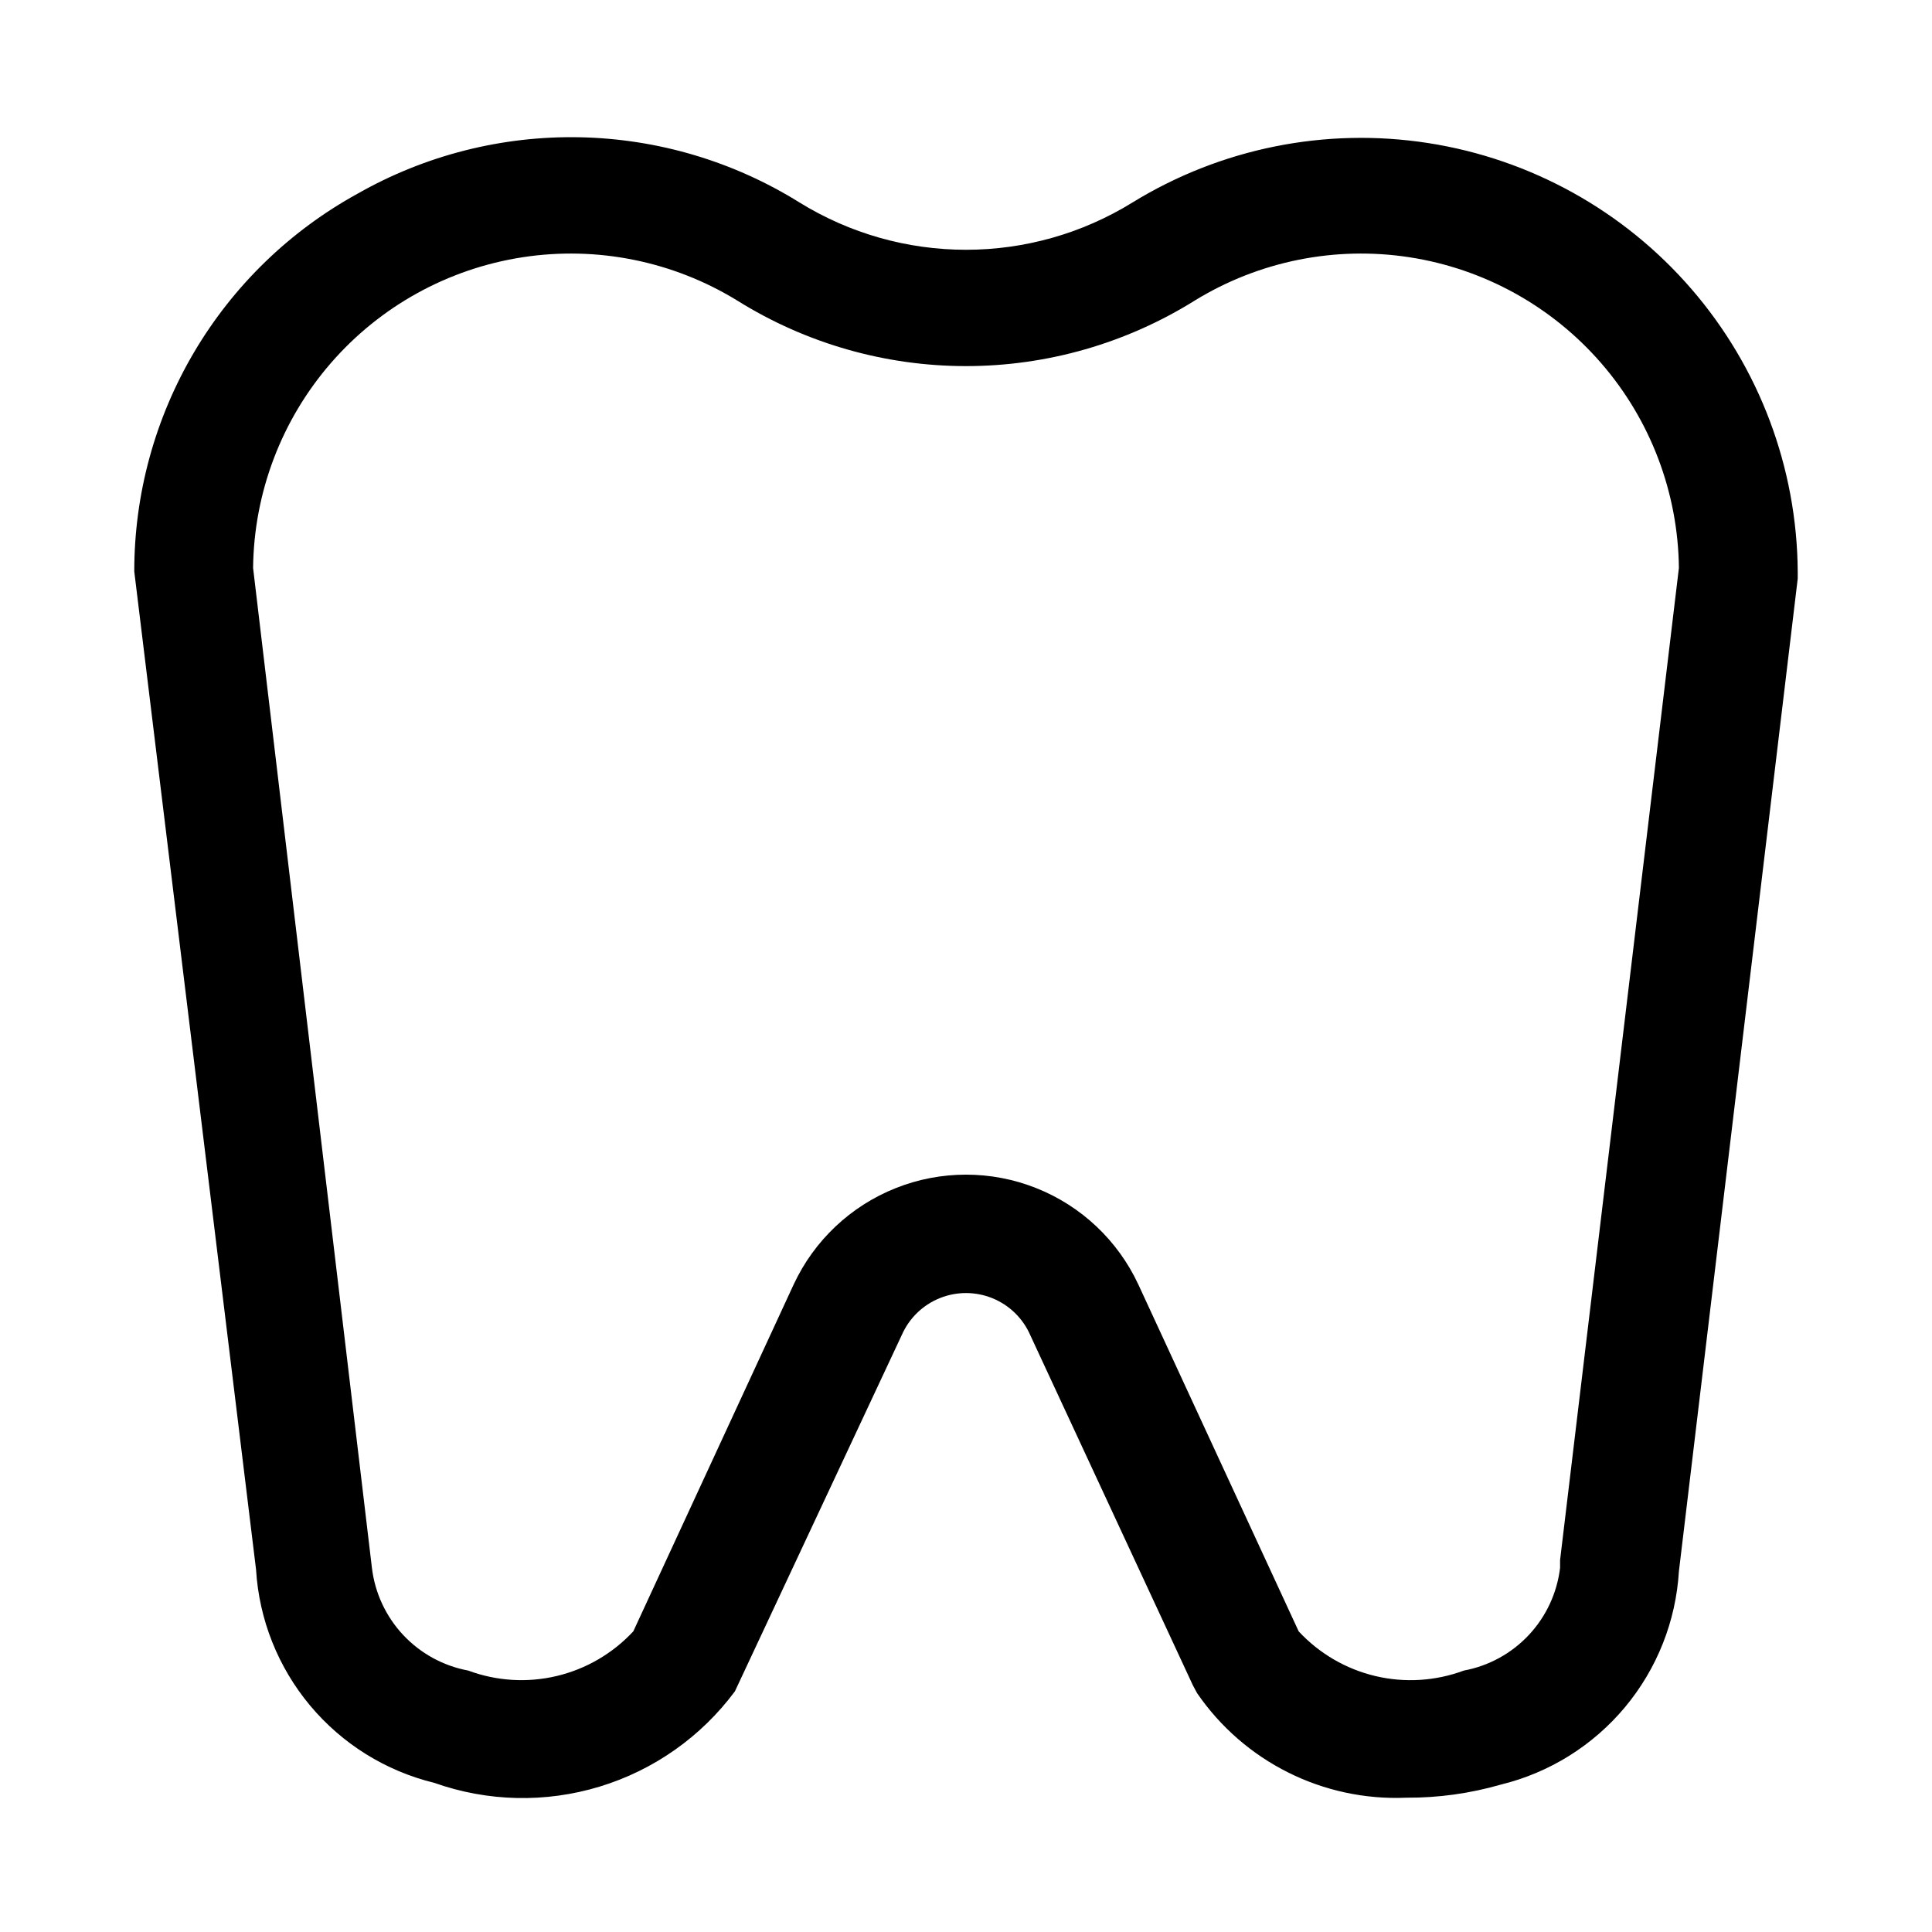
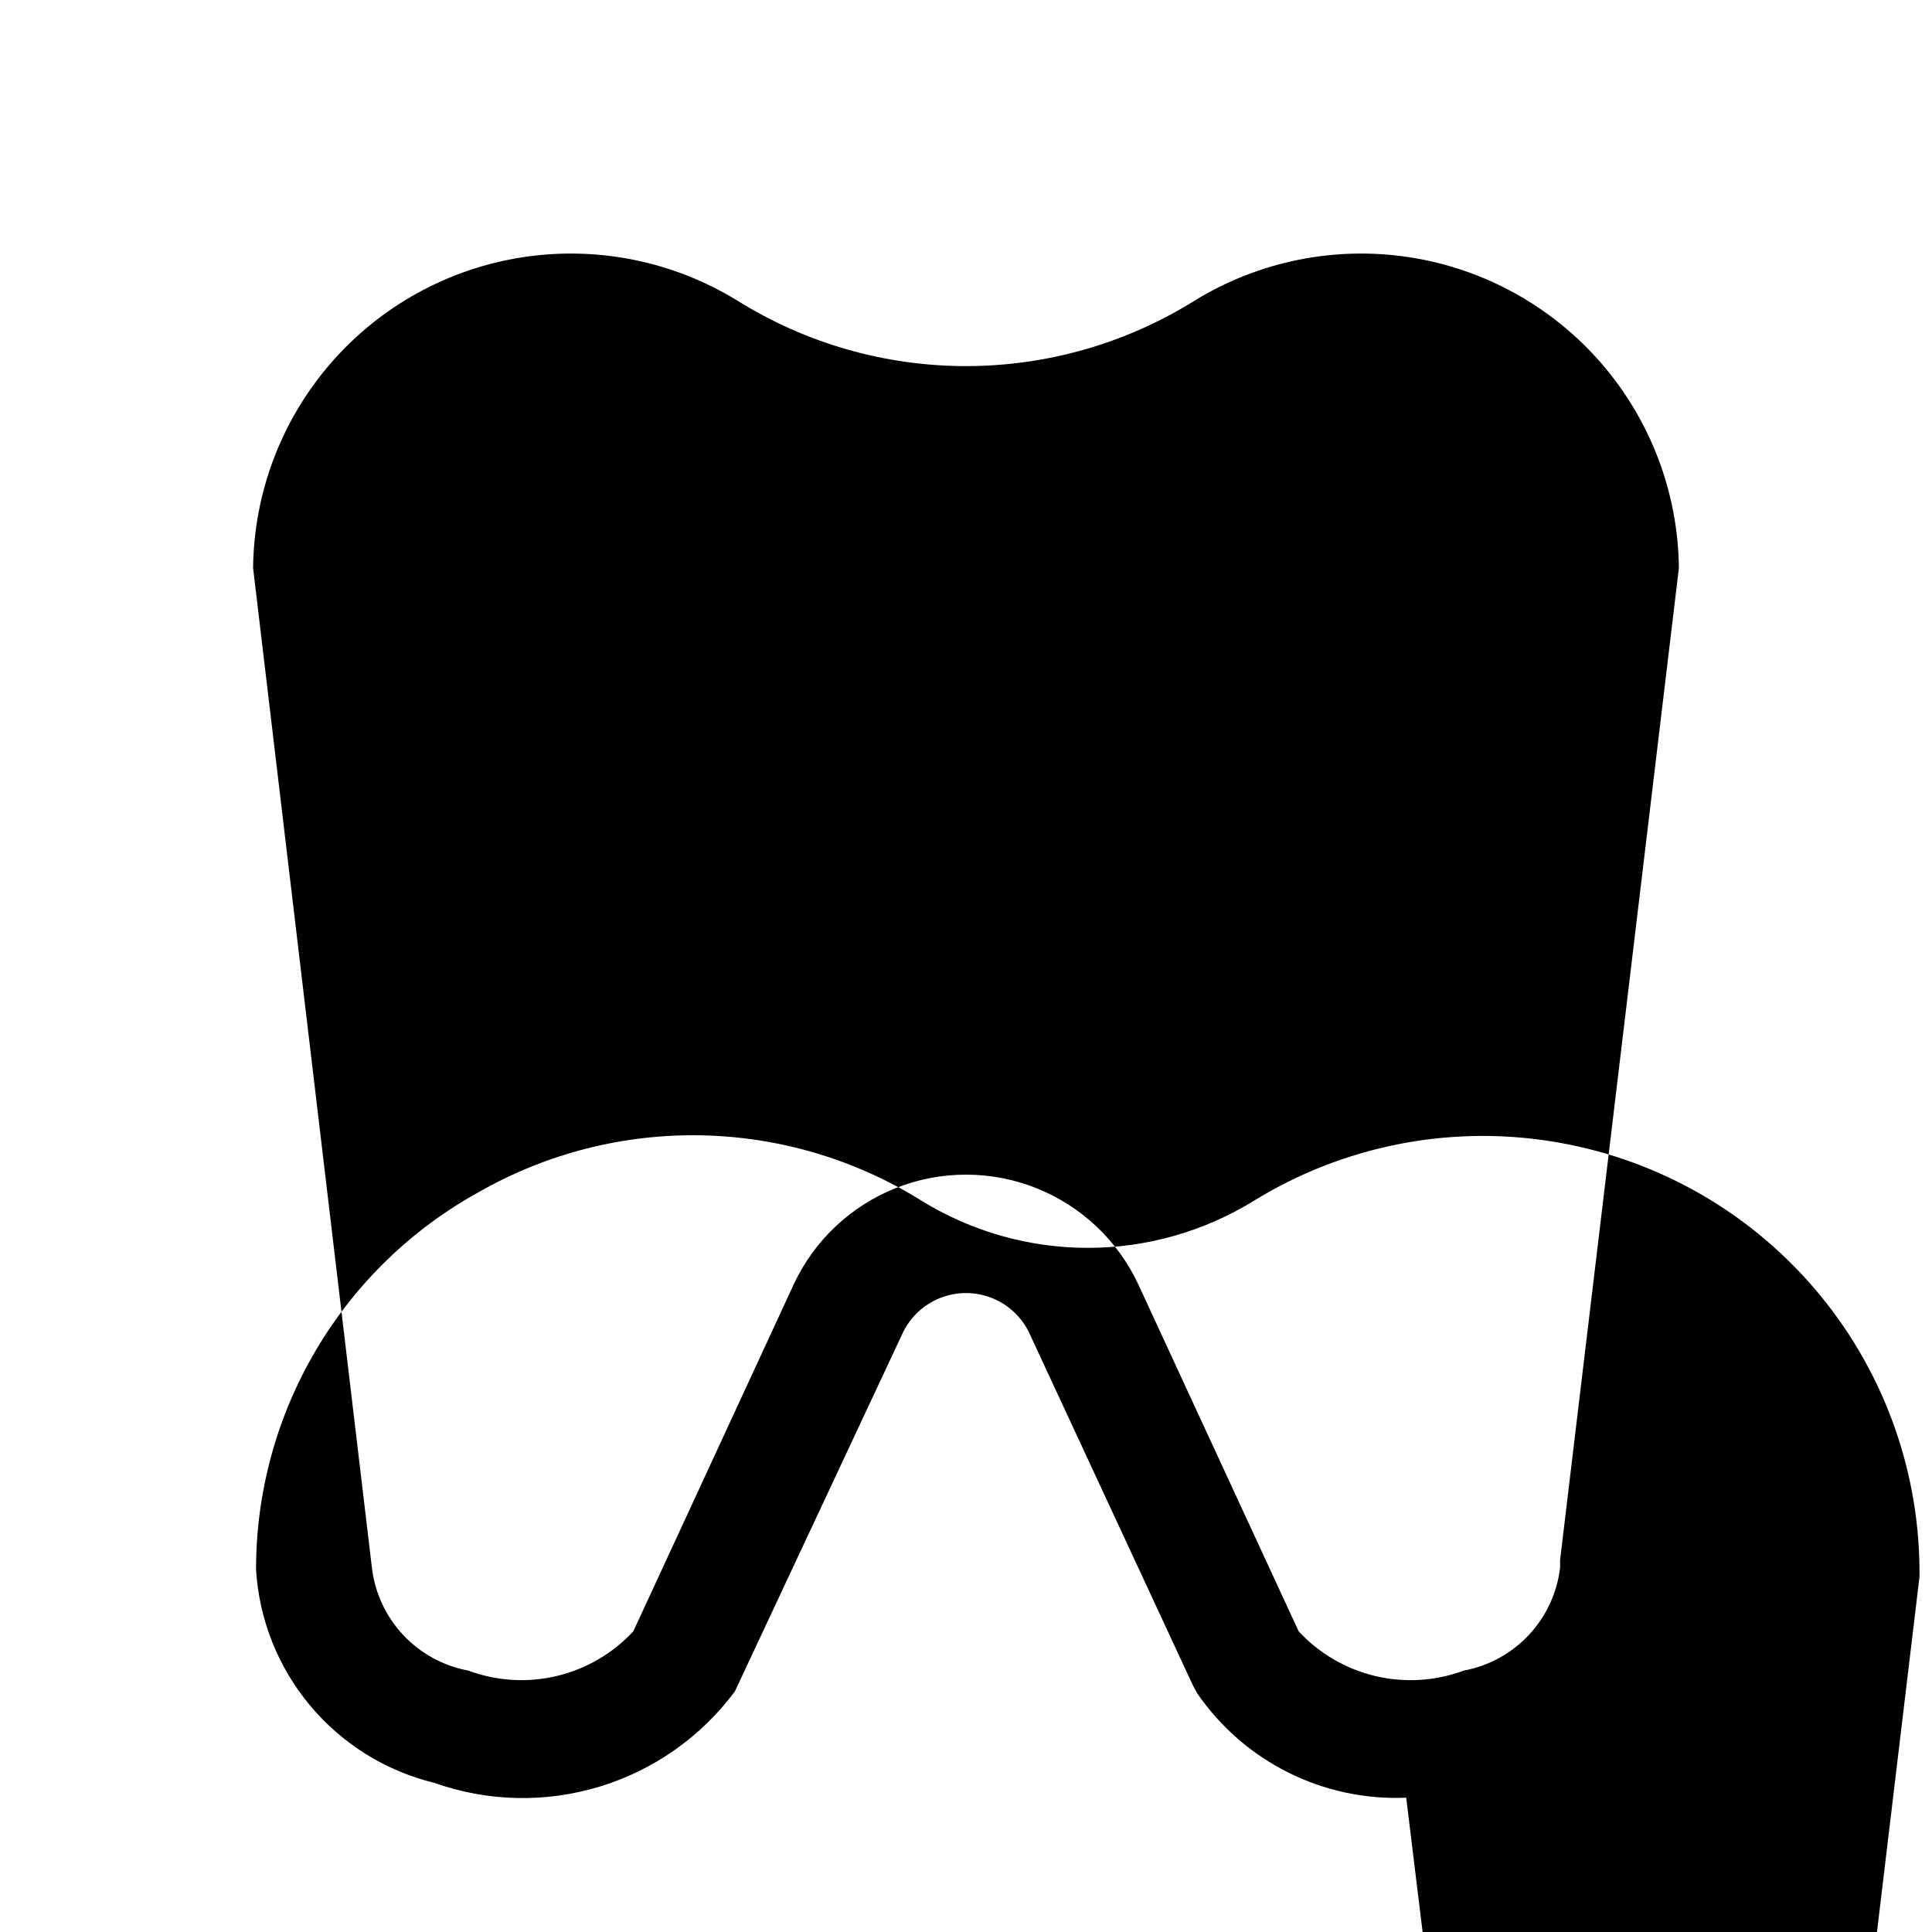
<svg xmlns="http://www.w3.org/2000/svg" fill="#000000" width="800px" height="800px" version="1.1" viewBox="144 144 512 512">
-   <path d="m516.66 620.41c-22.012 0.934-42.953-9.539-55.418-27.707l-1.102-2.047-43.141-92.891h0.004c-1.949-4.426-5.543-7.914-10.023-9.73-4.477-1.816-9.488-1.816-13.965 0-4.481 1.816-8.074 5.305-10.02 9.73l-44.242 94.465c-8.938 12.031-21.5 20.879-35.84 25.242-14.34 4.363-29.699 4.016-43.824-0.996-12.879-3.141-24.414-10.32-32.914-20.492s-13.52-22.801-14.32-36.031l-32.273-264.5c-0.016-20.465 5.473-40.555 15.887-58.172 10.414-17.617 25.375-32.109 43.312-41.961 17.926-10.195 38.273-15.355 58.891-14.941 20.621 0.418 40.742 6.394 58.242 17.305 13.25 8.18 28.516 12.512 44.086 12.512s30.832-4.332 44.082-12.512c23.41-14.395 51.18-19.992 78.336-15.781 27.16 4.207 51.934 17.941 69.887 38.75 17.957 20.805 27.922 47.32 28.109 74.801v1.891l-31.488 263.08c-0.801 13.23-5.816 25.859-14.316 36.031-8.5 10.172-20.035 17.352-32.914 20.492-8.137 2.344-16.566 3.512-25.035 3.461zm-28.496-44.082c5.449 5.867 12.516 9.988 20.309 11.84 7.789 1.848 15.957 1.344 23.461-1.449 6.598-1.227 12.633-4.535 17.223-9.434 4.586-4.898 7.488-11.137 8.281-17.805v-2.047l31.488-262.93c-0.219-19.957-7.516-39.191-20.598-54.27-13.078-15.078-31.086-25.02-50.812-28.059-19.73-3.035-39.895 1.035-56.902 11.48-18.18 11.352-39.184 17.367-60.613 17.367-21.434 0-42.438-6.016-60.617-17.367-17.008-10.445-37.172-14.516-56.898-11.48-19.73 3.039-37.738 12.98-50.816 28.059-13.078 15.078-20.379 34.312-20.598 54.27l31.488 264.97c0.793 6.668 3.695 12.906 8.281 17.805 4.59 4.898 10.625 8.207 17.223 9.434 7.504 2.793 15.672 3.297 23.461 1.449 7.793-1.852 14.859-5.973 20.309-11.84l42.508-91.945c5.434-11.648 15.113-20.781 27.059-25.523 11.945-4.746 25.254-4.746 37.199 0 11.945 4.742 21.625 13.875 27.059 25.523z" />
+   <path d="m516.66 620.41c-22.012 0.934-42.953-9.539-55.418-27.707l-1.102-2.047-43.141-92.891h0.004c-1.949-4.426-5.543-7.914-10.023-9.73-4.477-1.816-9.488-1.816-13.965 0-4.481 1.816-8.074 5.305-10.02 9.73l-44.242 94.465c-8.938 12.031-21.5 20.879-35.84 25.242-14.34 4.363-29.699 4.016-43.824-0.996-12.879-3.141-24.414-10.32-32.914-20.492s-13.52-22.801-14.32-36.031c-0.016-20.465 5.473-40.555 15.887-58.172 10.414-17.617 25.375-32.109 43.312-41.961 17.926-10.195 38.273-15.355 58.891-14.941 20.621 0.418 40.742 6.394 58.242 17.305 13.25 8.18 28.516 12.512 44.086 12.512s30.832-4.332 44.082-12.512c23.41-14.395 51.18-19.992 78.336-15.781 27.16 4.207 51.934 17.941 69.887 38.75 17.957 20.805 27.922 47.32 28.109 74.801v1.891l-31.488 263.08c-0.801 13.23-5.816 25.859-14.316 36.031-8.5 10.172-20.035 17.352-32.914 20.492-8.137 2.344-16.566 3.512-25.035 3.461zm-28.496-44.082c5.449 5.867 12.516 9.988 20.309 11.84 7.789 1.848 15.957 1.344 23.461-1.449 6.598-1.227 12.633-4.535 17.223-9.434 4.586-4.898 7.488-11.137 8.281-17.805v-2.047l31.488-262.93c-0.219-19.957-7.516-39.191-20.598-54.27-13.078-15.078-31.086-25.02-50.812-28.059-19.73-3.035-39.895 1.035-56.902 11.48-18.18 11.352-39.184 17.367-60.613 17.367-21.434 0-42.438-6.016-60.617-17.367-17.008-10.445-37.172-14.516-56.898-11.48-19.73 3.039-37.738 12.98-50.816 28.059-13.078 15.078-20.379 34.312-20.598 54.27l31.488 264.97c0.793 6.668 3.695 12.906 8.281 17.805 4.59 4.898 10.625 8.207 17.223 9.434 7.504 2.793 15.672 3.297 23.461 1.449 7.793-1.852 14.859-5.973 20.309-11.84l42.508-91.945c5.434-11.648 15.113-20.781 27.059-25.523 11.945-4.746 25.254-4.746 37.199 0 11.945 4.742 21.625 13.875 27.059 25.523z" />
</svg>